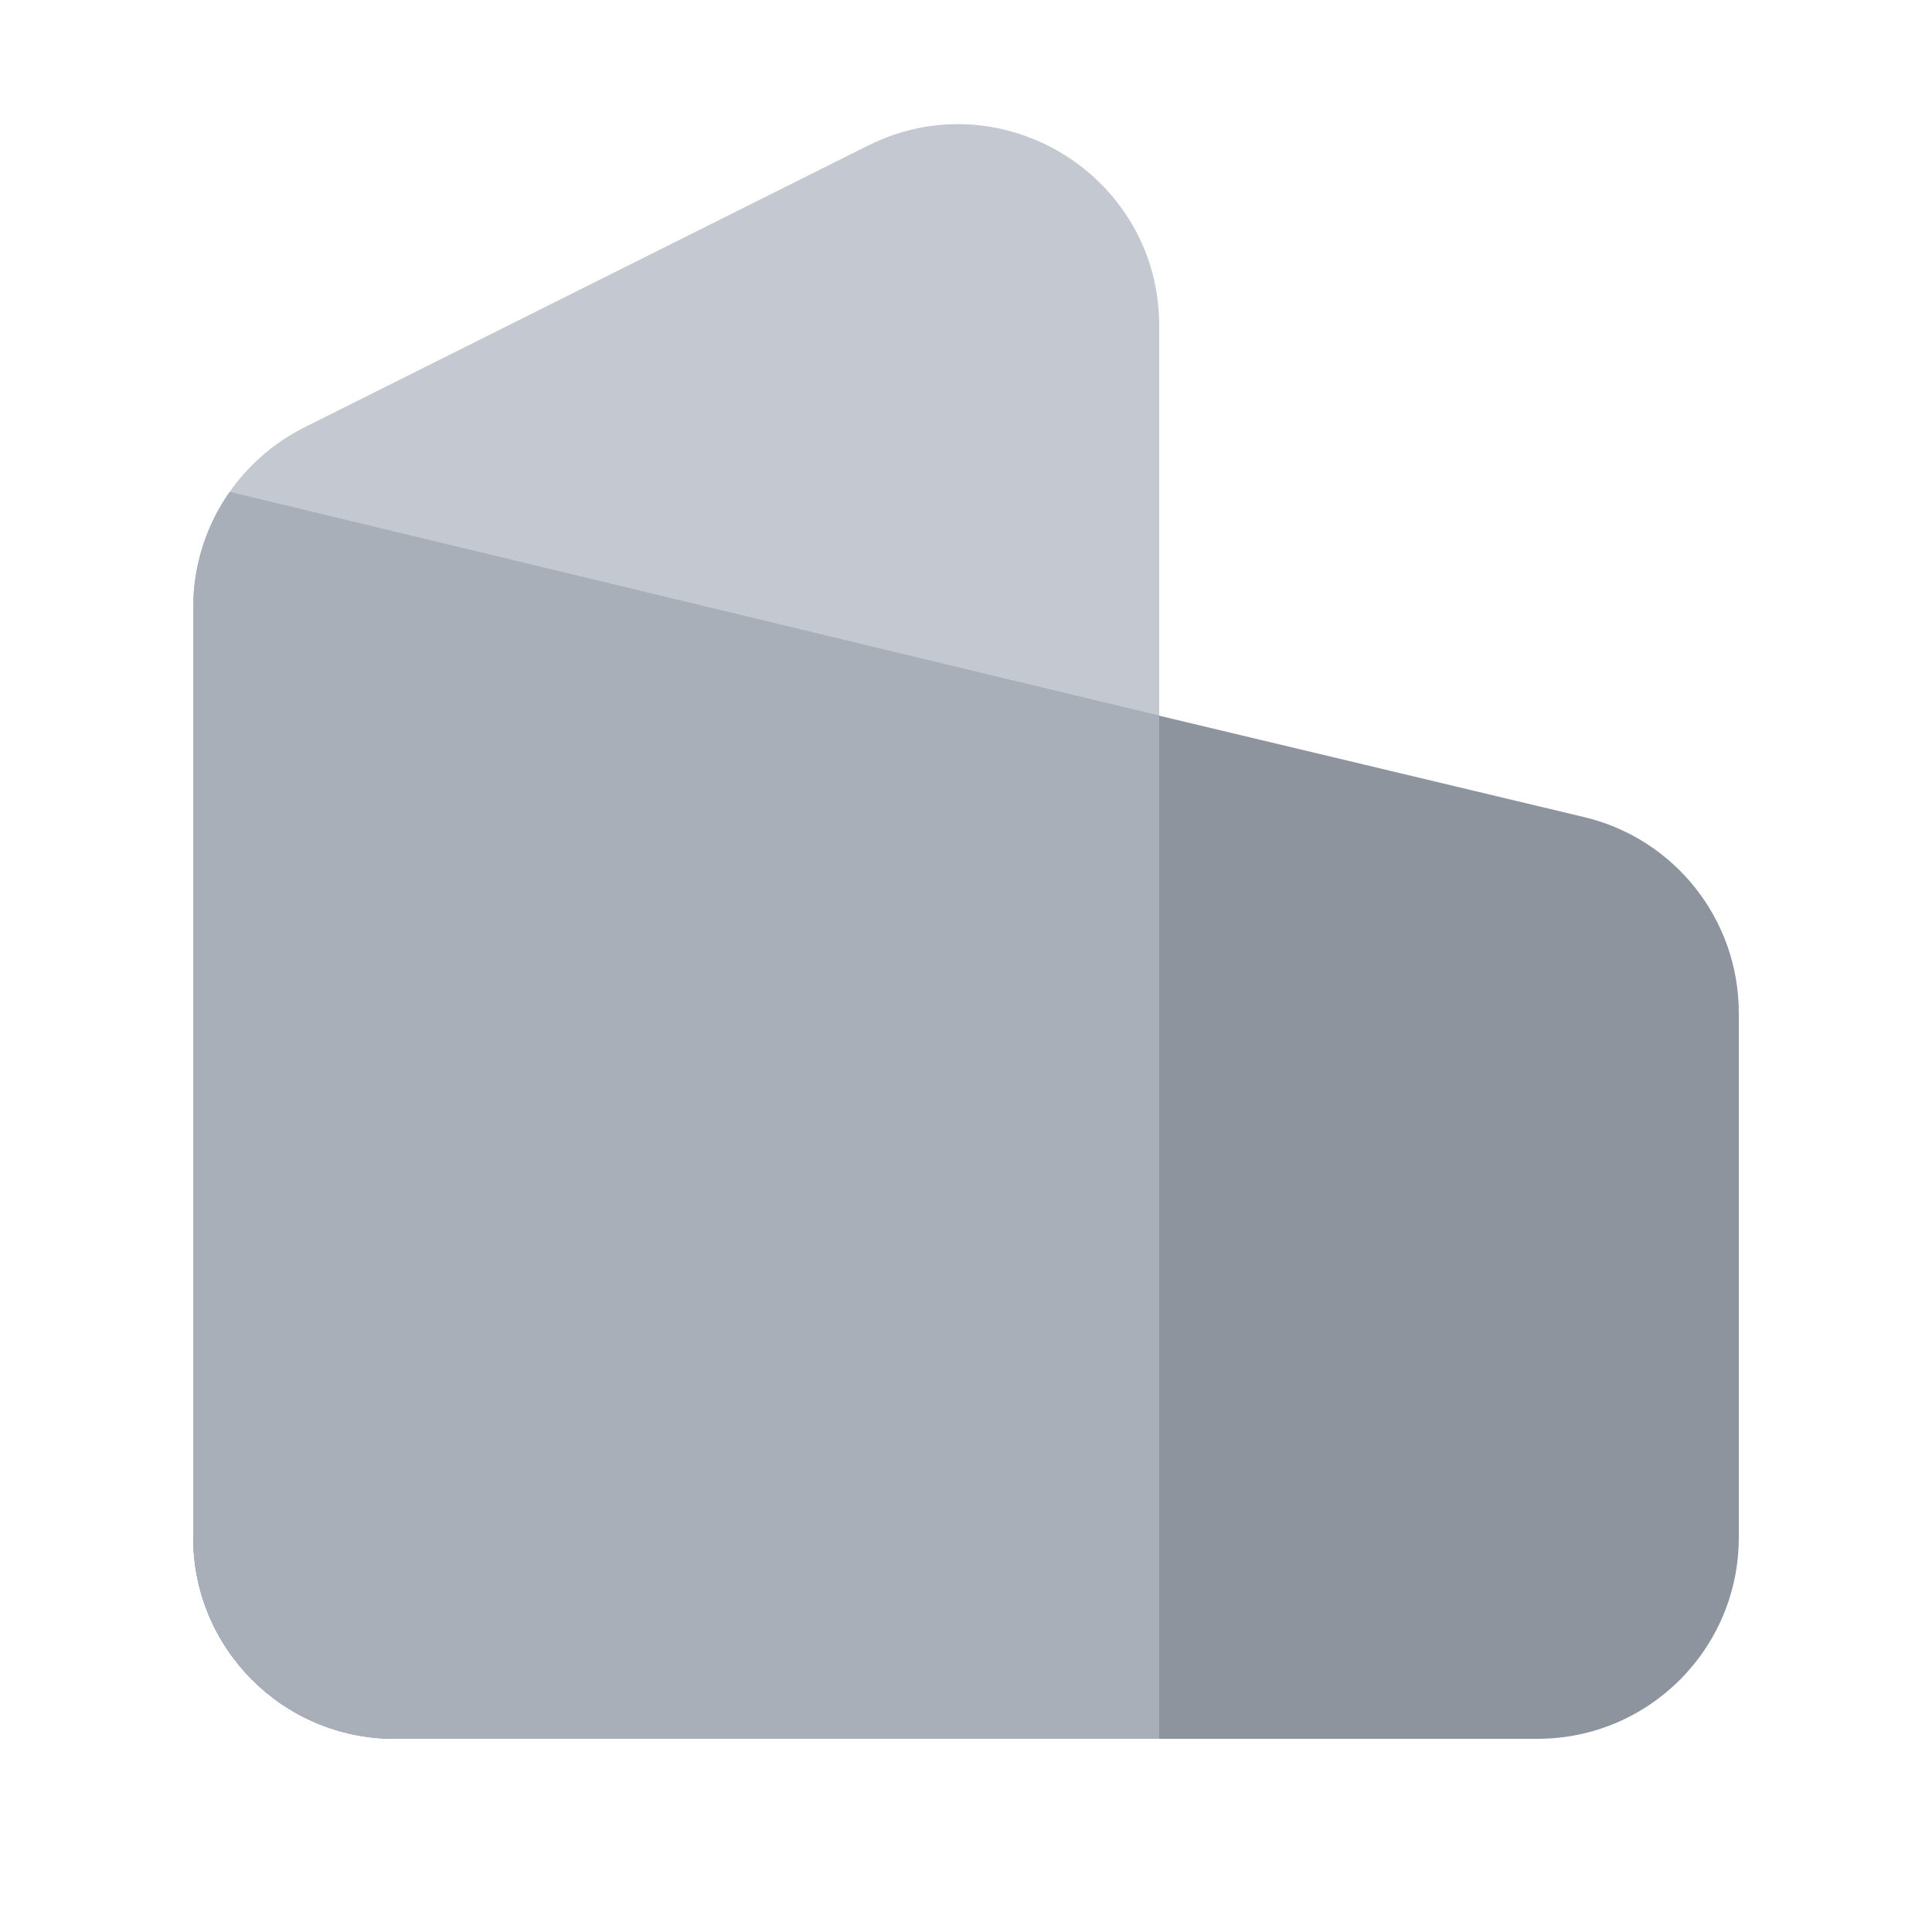
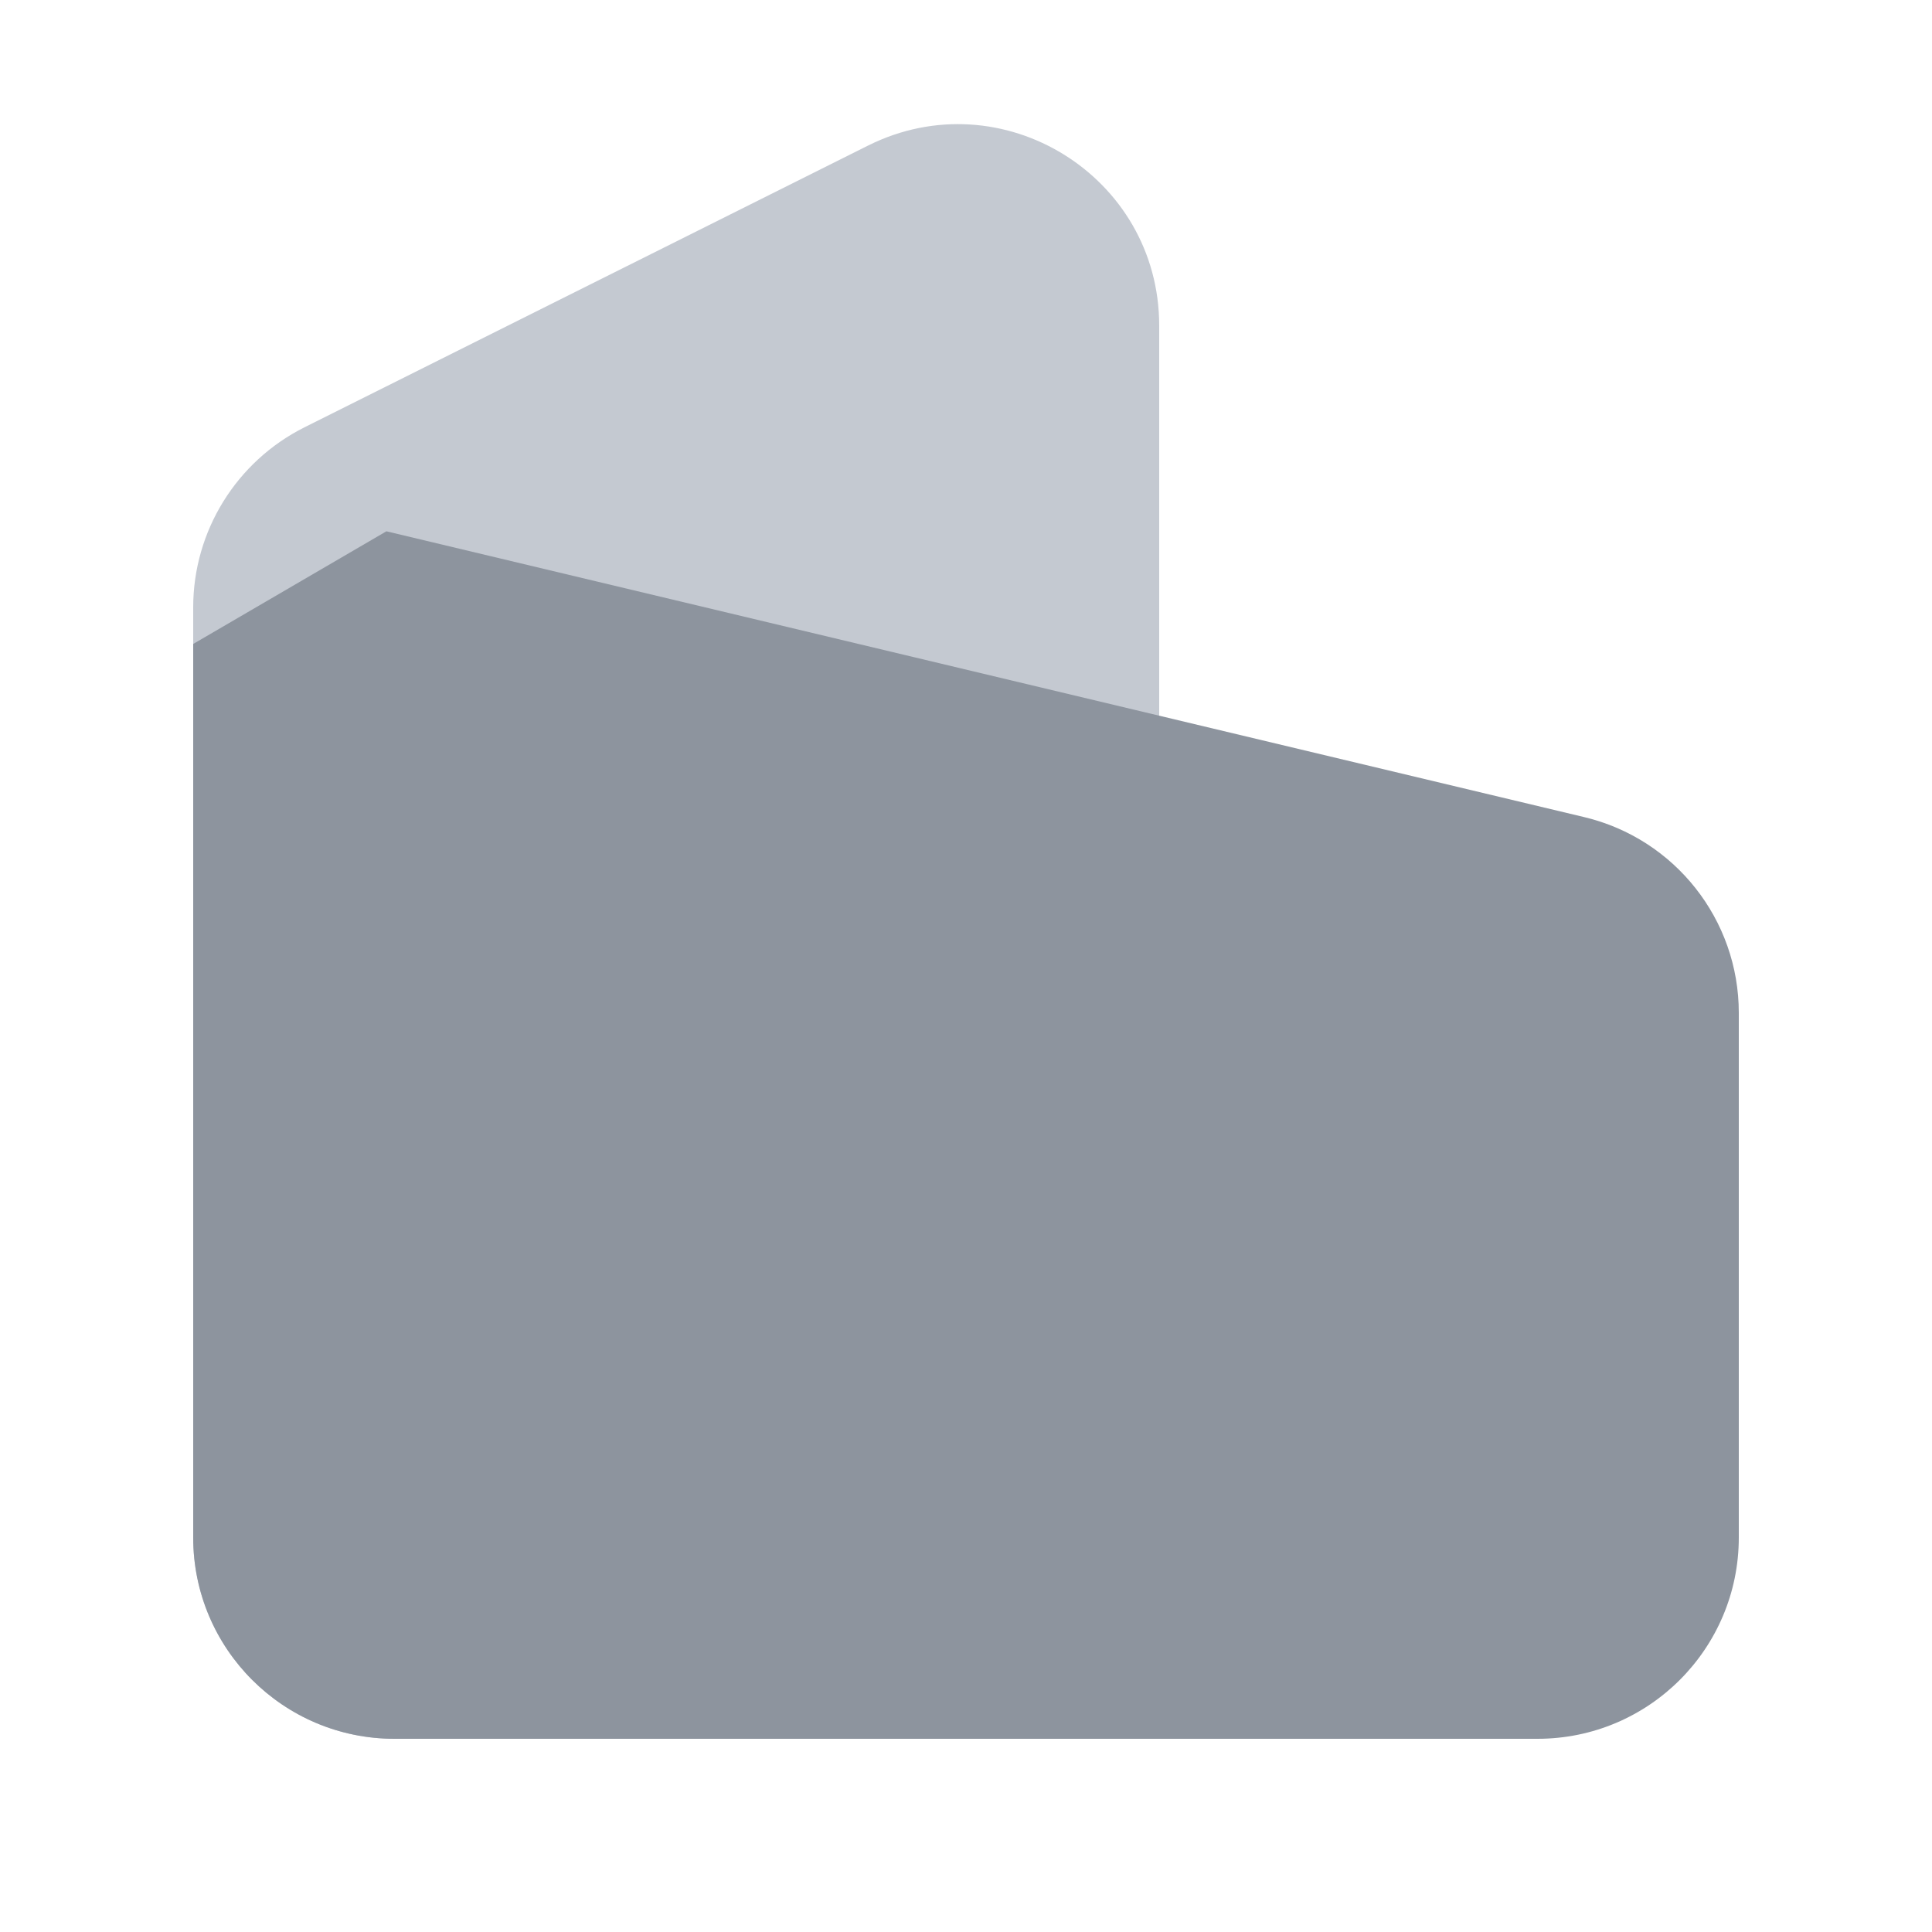
<svg xmlns="http://www.w3.org/2000/svg" width="16" height="16" viewBox="0 0 16 16" fill="none">
  <path d="M1.6 5.03C1.6 4.399 1.957 3.822 2.521 3.539L7.188 1.206C8.296 0.652 9.6 1.458 9.6 2.697V14.4H3.267C2.346 14.4 1.6 13.654 1.6 12.733V5.03Z" fill="#C4C9D1" />
  <path d="M3.2 4.4L13.12 6.767C13.87 6.946 14.4 7.616 14.4 8.388V12.733C14.4 13.654 13.654 14.4 12.733 14.4H3.267C2.346 14.4 1.6 13.654 1.6 12.733V5.333L3.2 4.4Z" fill="#8D949E" />
-   <path fill-rule="evenodd" clip-rule="evenodd" d="M1.902 4.073C1.709 4.348 1.6 4.68 1.6 5.029V12.733C1.6 13.654 2.346 14.4 3.267 14.4H9.6V5.927L1.902 4.073Z" fill="#A9AFB8" />
</svg>